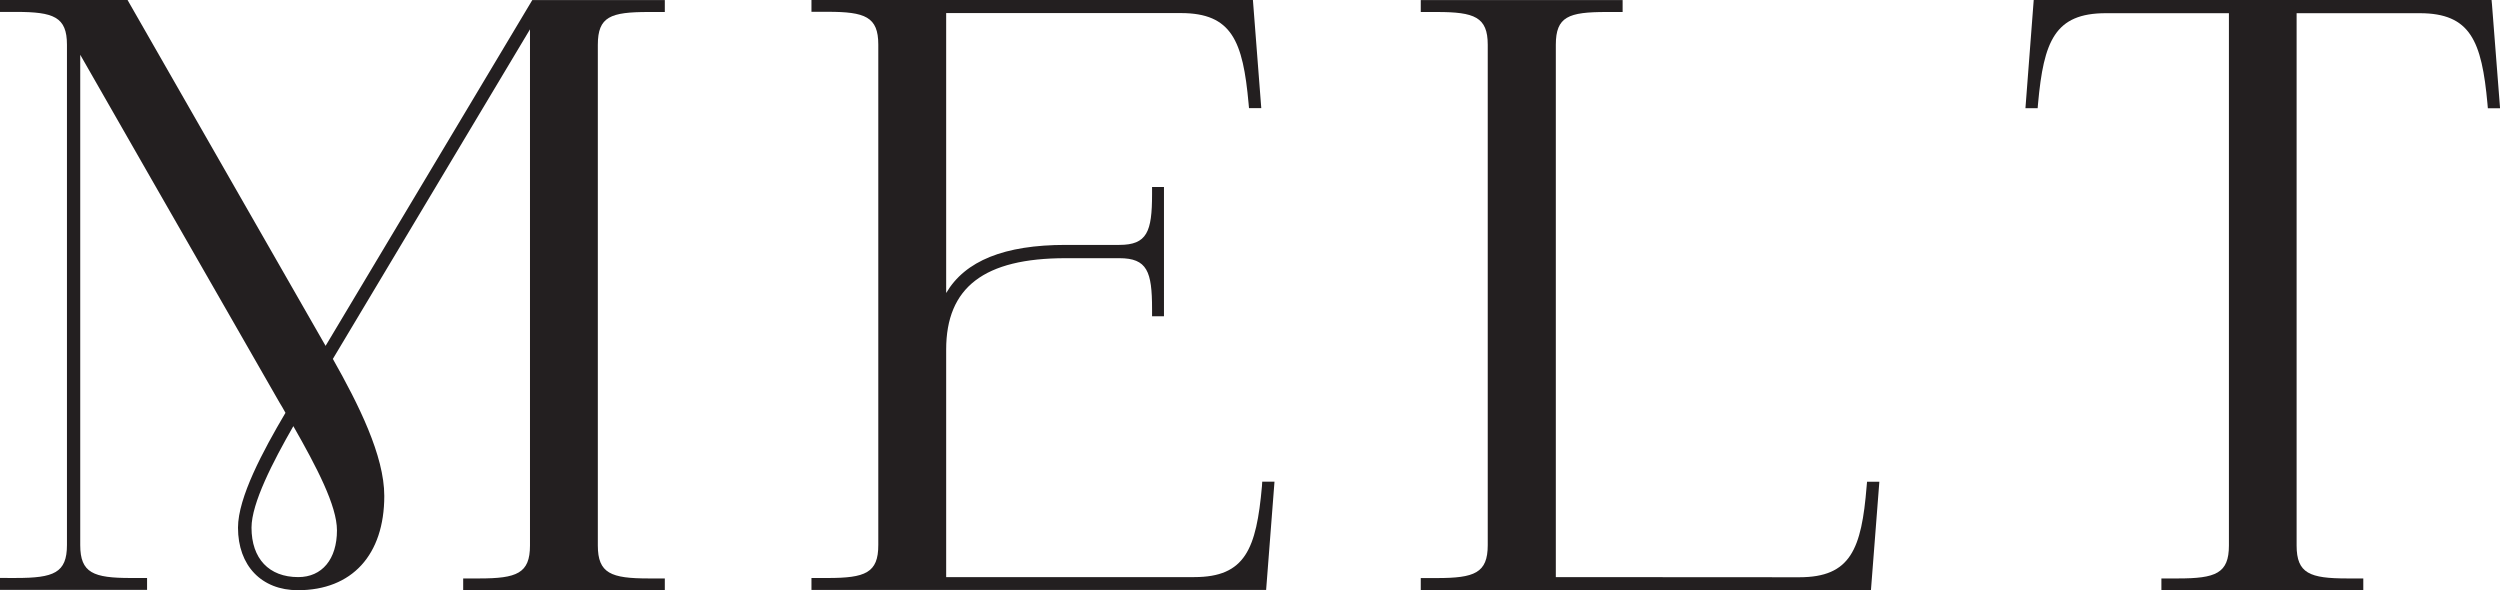
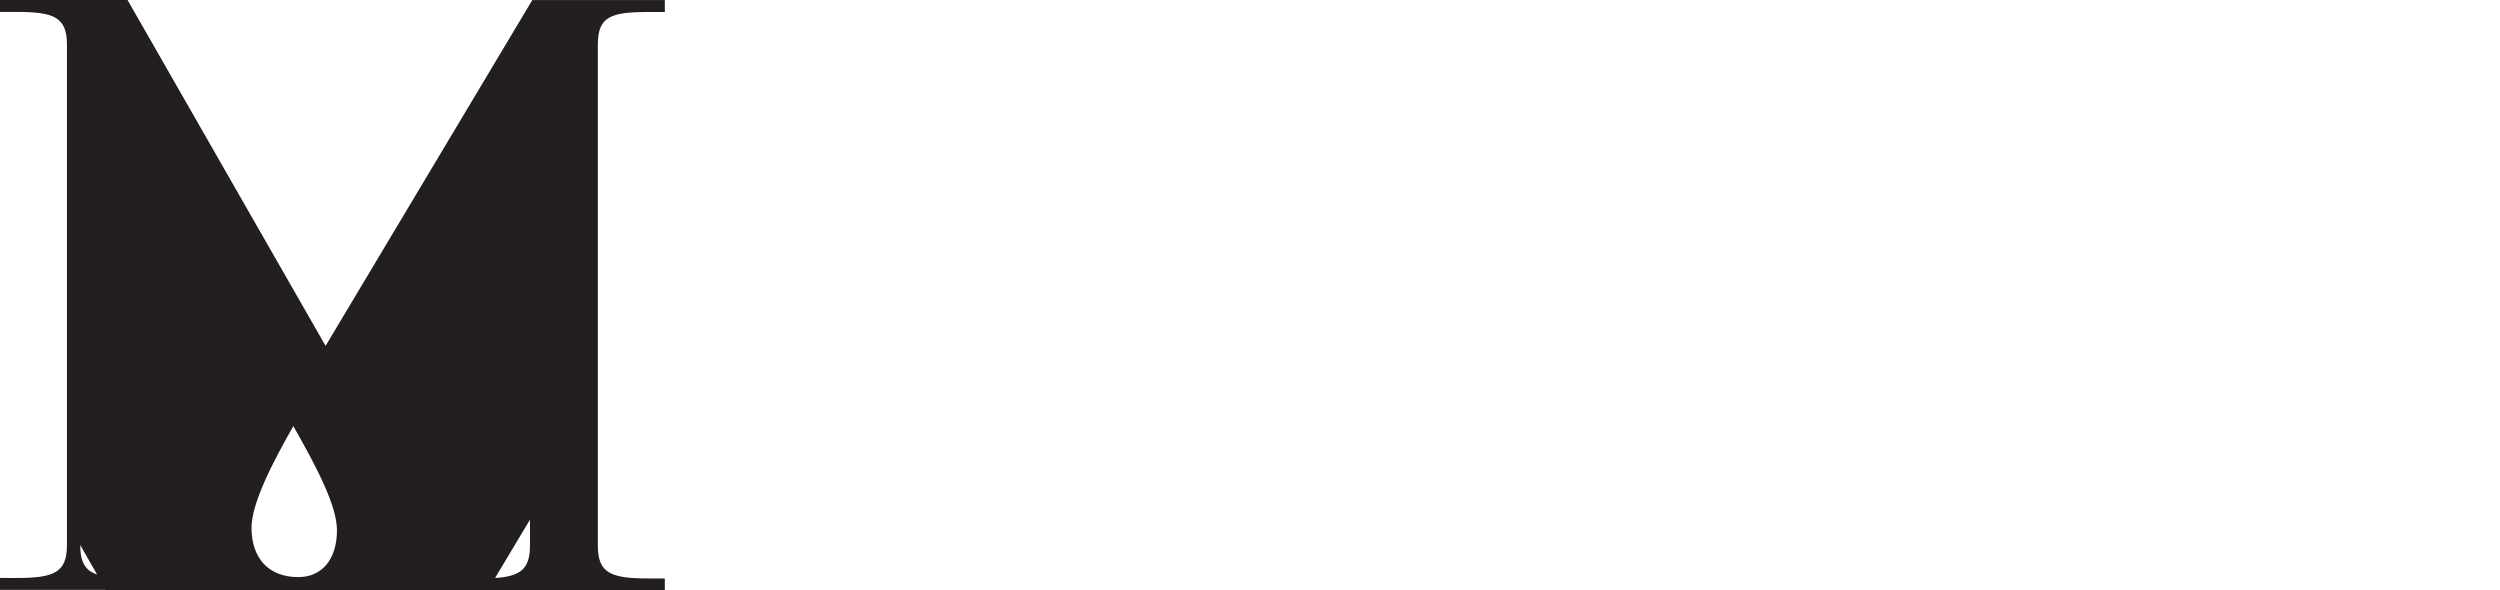
<svg xmlns="http://www.w3.org/2000/svg" id="Layer_1" data-name="Layer 1" viewBox="0 0 839.41 198.19">
  <defs>
    <style>.cls-1{fill:#231f20;}</style>
  </defs>
-   <path class="cls-1" d="M113.66,350.43h-5.44c-12.57,0-17-1.67-17-11.06V174.75c12.36,21.66,34.89,60.93,50.57,88.26,7.86,13.7,14,24.39,16.27,28.39.72,1.18,1.43,2.37,2.07,3.57-7.53,12.75-15.94,28.42-15.94,38.56,0,12.76,7.89,21,20.12,21,18.13,0,29-11.84,29-31.66,0-13.51-8.65-30.75-17.27-46l66.19-110.66V339.53c0,9.37-4.46,11.05-17,11.05h-5.43v4H287.5v-4h-5.44c-12.58,0-17.05-1.68-17.05-11.05V171.39c0-9.46,4.26-11,17.05-11h5.44v-4H243L173.6,272.49c-5.34-9.36-17.35-30.31-29.94-52.28-14.15-24.7-29-50.68-36.07-63l-.48-.85H64.28v4h5.43c12.58,0,17.05,1.67,17.05,11v168c0,9.39-4.47,11.06-17.05,11.06H64.28v4h49.38Zm49.11-51c7.88,13.84,14.65,26.75,14.65,35,0,9.69-5,15.7-13,15.7-9.82,0-15.69-6.21-15.69-16.6C148.73,325.32,155.94,311.37,162.77,299.45Z" transform="translate(-64.28 -156.36)" />
-   <path class="cls-1" d="M342.18,350.43h-5.44v4H489.4l2.81-36.35h-4.12L488,319.6c-1.88,21.1-5.61,30.53-22.73,30.53h-83.3V273.74c0-20.93,12.75-30.69,40.13-30.69h18c9.38,0,11,4.47,11,17.05v2.44h4V219.15h-4v2.44c0,12.58-1.67,17-11,17h-18c-20.54,0-33.77,5.31-40.13,16.16v-94h78.79c17.12,0,20.86,9.37,22.75,30.37l.14,1.54h4.12l-2.81-36.34H336.74v4h5.44c12.57,0,17,1.67,17,11v168C359.22,348.76,354.75,350.43,342.18,350.43Z" transform="translate(-64.28 -156.36)" />
-   <path class="cls-1" d="M586.67,350.13V171.39c0-9.46,4.26-11,17-11h5.43v-4H541.32v4h5.43c12.59,0,17.06,1.67,17.06,11v168c0,9.39-4.47,11.06-17.06,11.06h-5.43v4H692.48l2.82-36.35h-4.13l-.14,1.56c-1.71,21.11-5.38,30.52-22.59,30.52Z" transform="translate(-64.28 -156.36)" />
-   <path class="cls-1" d="M748.58,191.16c1.9-21,5.63-30.37,22.77-30.37h41.32V339.53c0,9.37-4.47,11.05-17.06,11.05H790v4h67.79v-4H852.4c-12.56,0-17-1.68-17-11.05V160.79h41.31c17.1,0,20.85,9.37,22.77,30.39l.13,1.52h4.1L901,157.91l-.14-1.55H747.13l-2.78,36.34h4.1Z" transform="translate(-64.28 -156.36)" />
+   <path class="cls-1" d="M113.66,350.43h-5.44c-12.57,0-17-1.67-17-11.06c12.36,21.66,34.89,60.93,50.57,88.26,7.86,13.7,14,24.39,16.27,28.39.72,1.18,1.43,2.37,2.07,3.57-7.53,12.75-15.94,28.42-15.94,38.56,0,12.76,7.89,21,20.12,21,18.13,0,29-11.84,29-31.66,0-13.51-8.65-30.75-17.27-46l66.19-110.66V339.53c0,9.37-4.46,11.05-17,11.05h-5.43v4H287.5v-4h-5.44c-12.58,0-17.05-1.68-17.05-11.05V171.39c0-9.46,4.26-11,17.05-11h5.44v-4H243L173.6,272.49c-5.34-9.36-17.35-30.31-29.94-52.28-14.15-24.7-29-50.68-36.07-63l-.48-.85H64.28v4h5.43c12.58,0,17.05,1.67,17.05,11v168c0,9.39-4.47,11.06-17.05,11.06H64.28v4h49.38Zm49.11-51c7.88,13.84,14.65,26.75,14.65,35,0,9.69-5,15.7-13,15.7-9.82,0-15.69-6.21-15.69-16.6C148.73,325.32,155.94,311.37,162.77,299.45Z" transform="translate(-64.28 -156.36)" />
</svg>